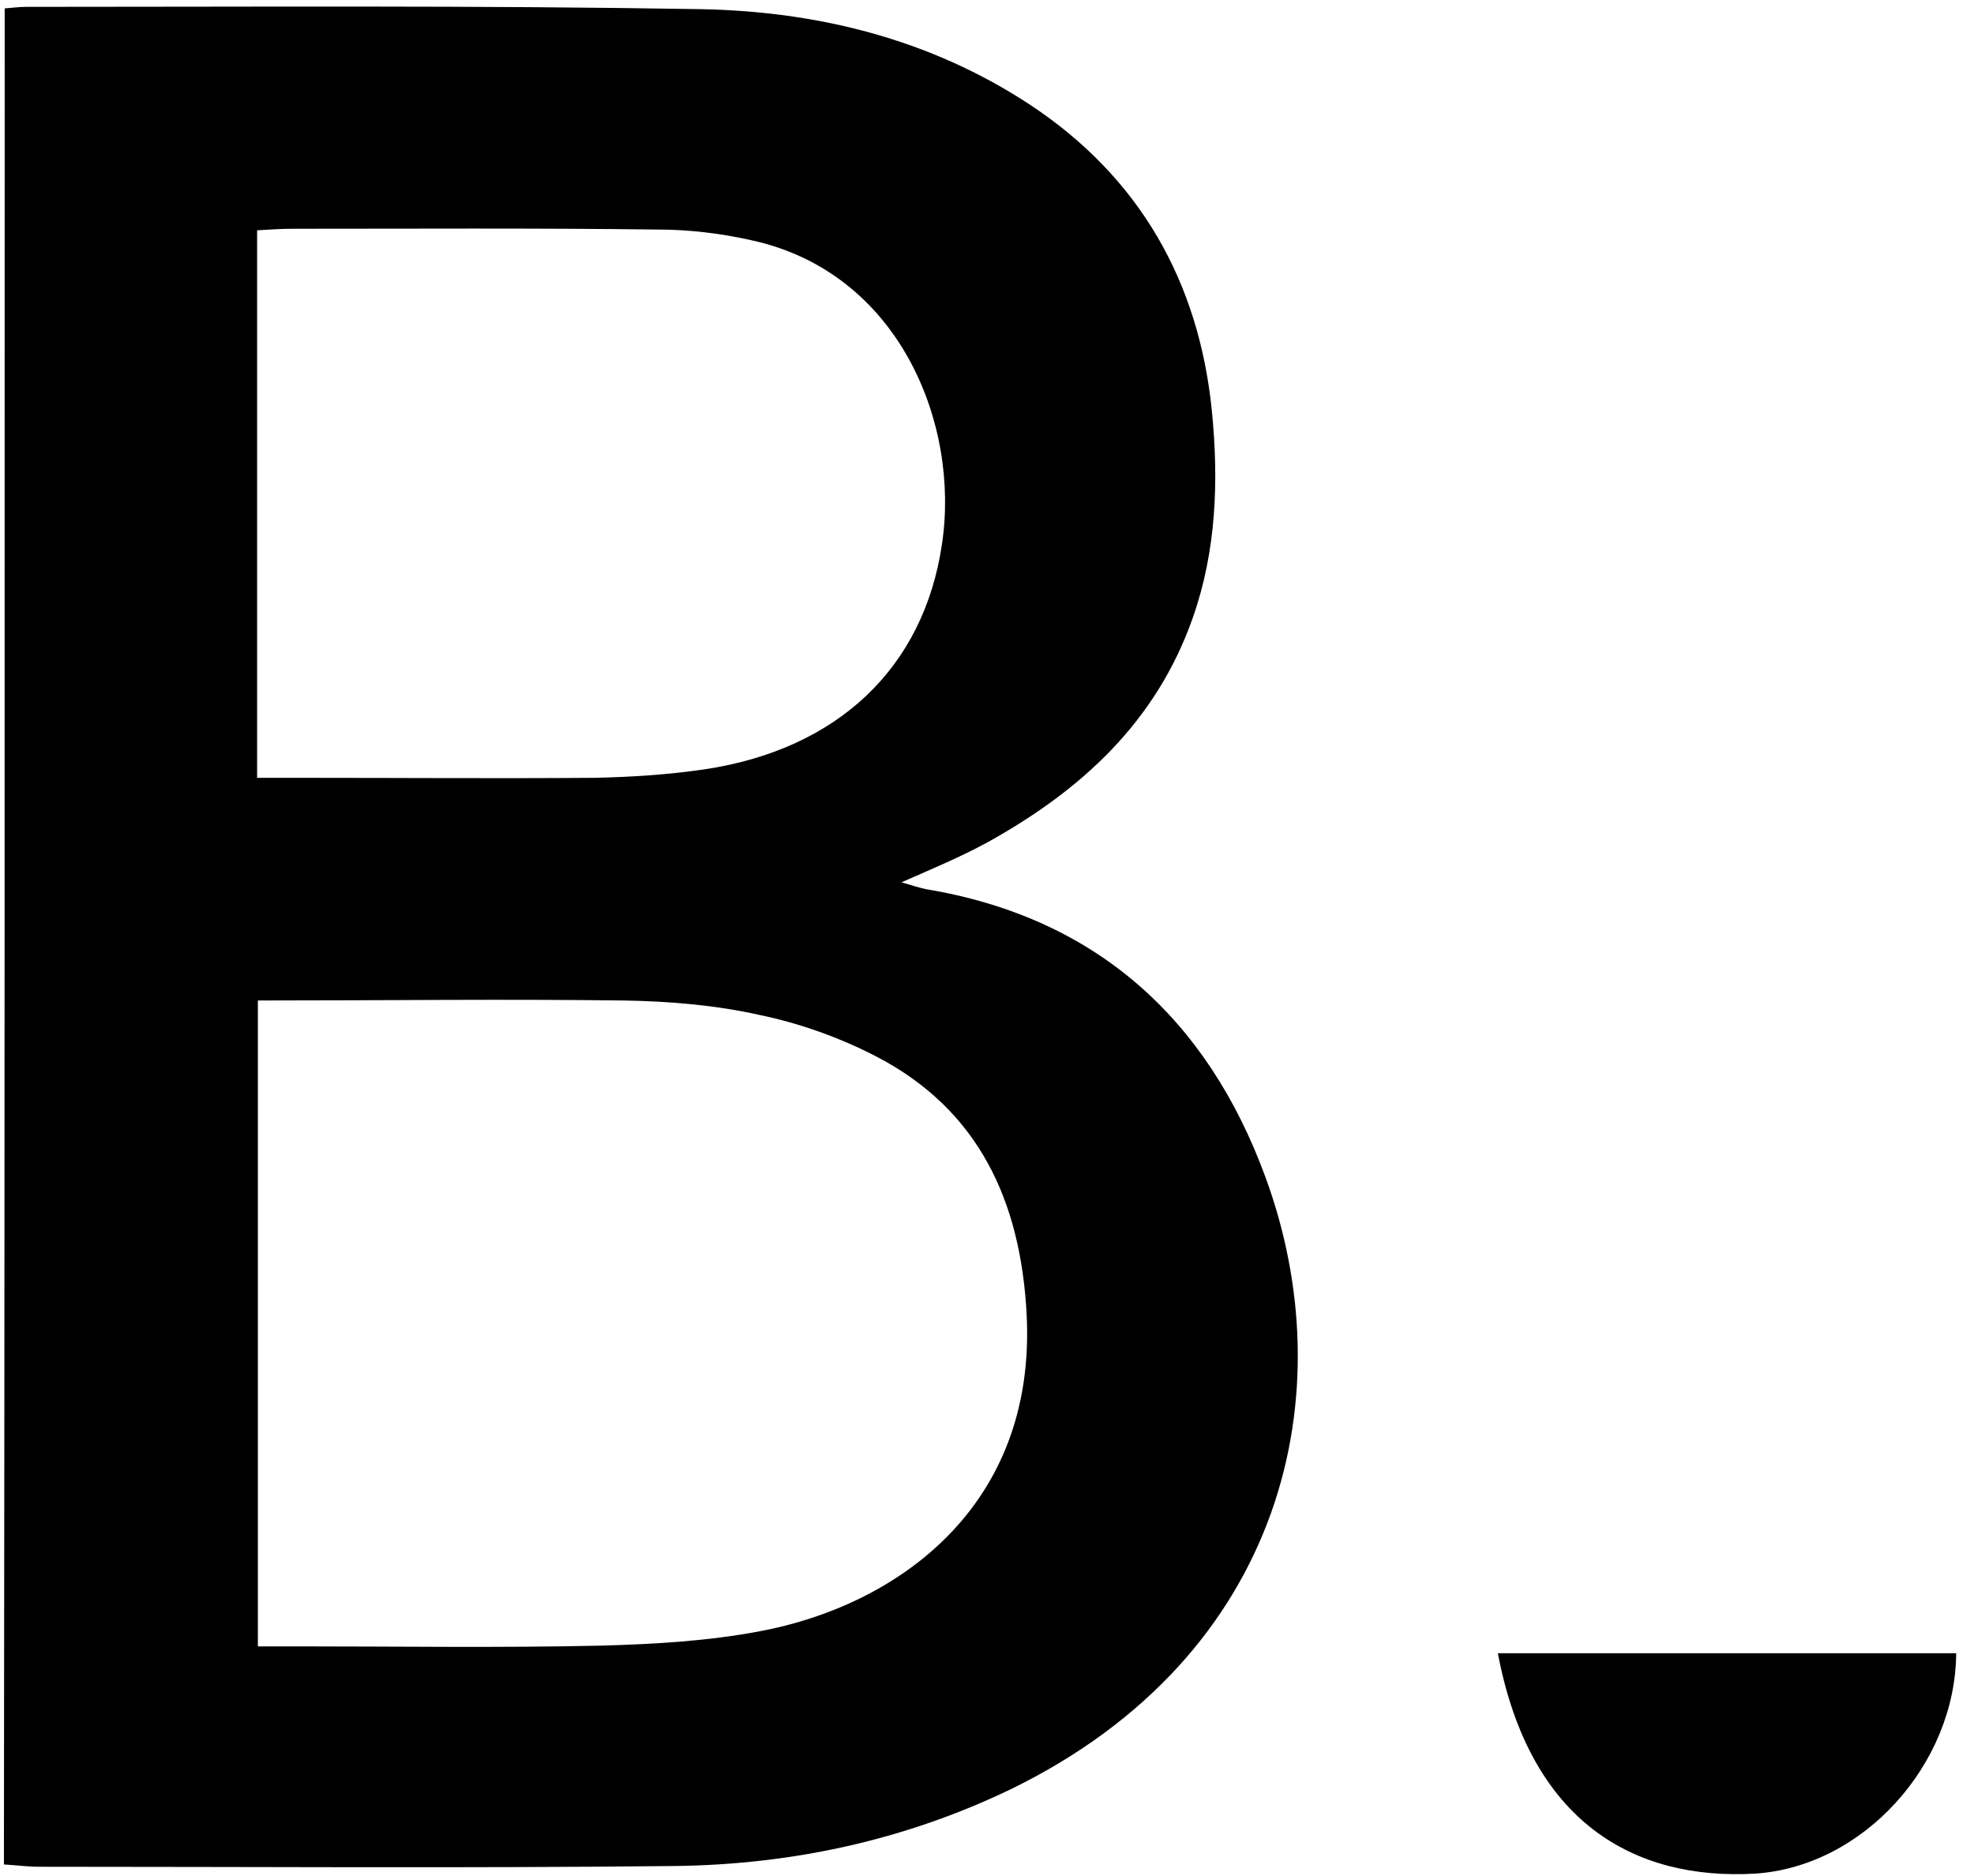
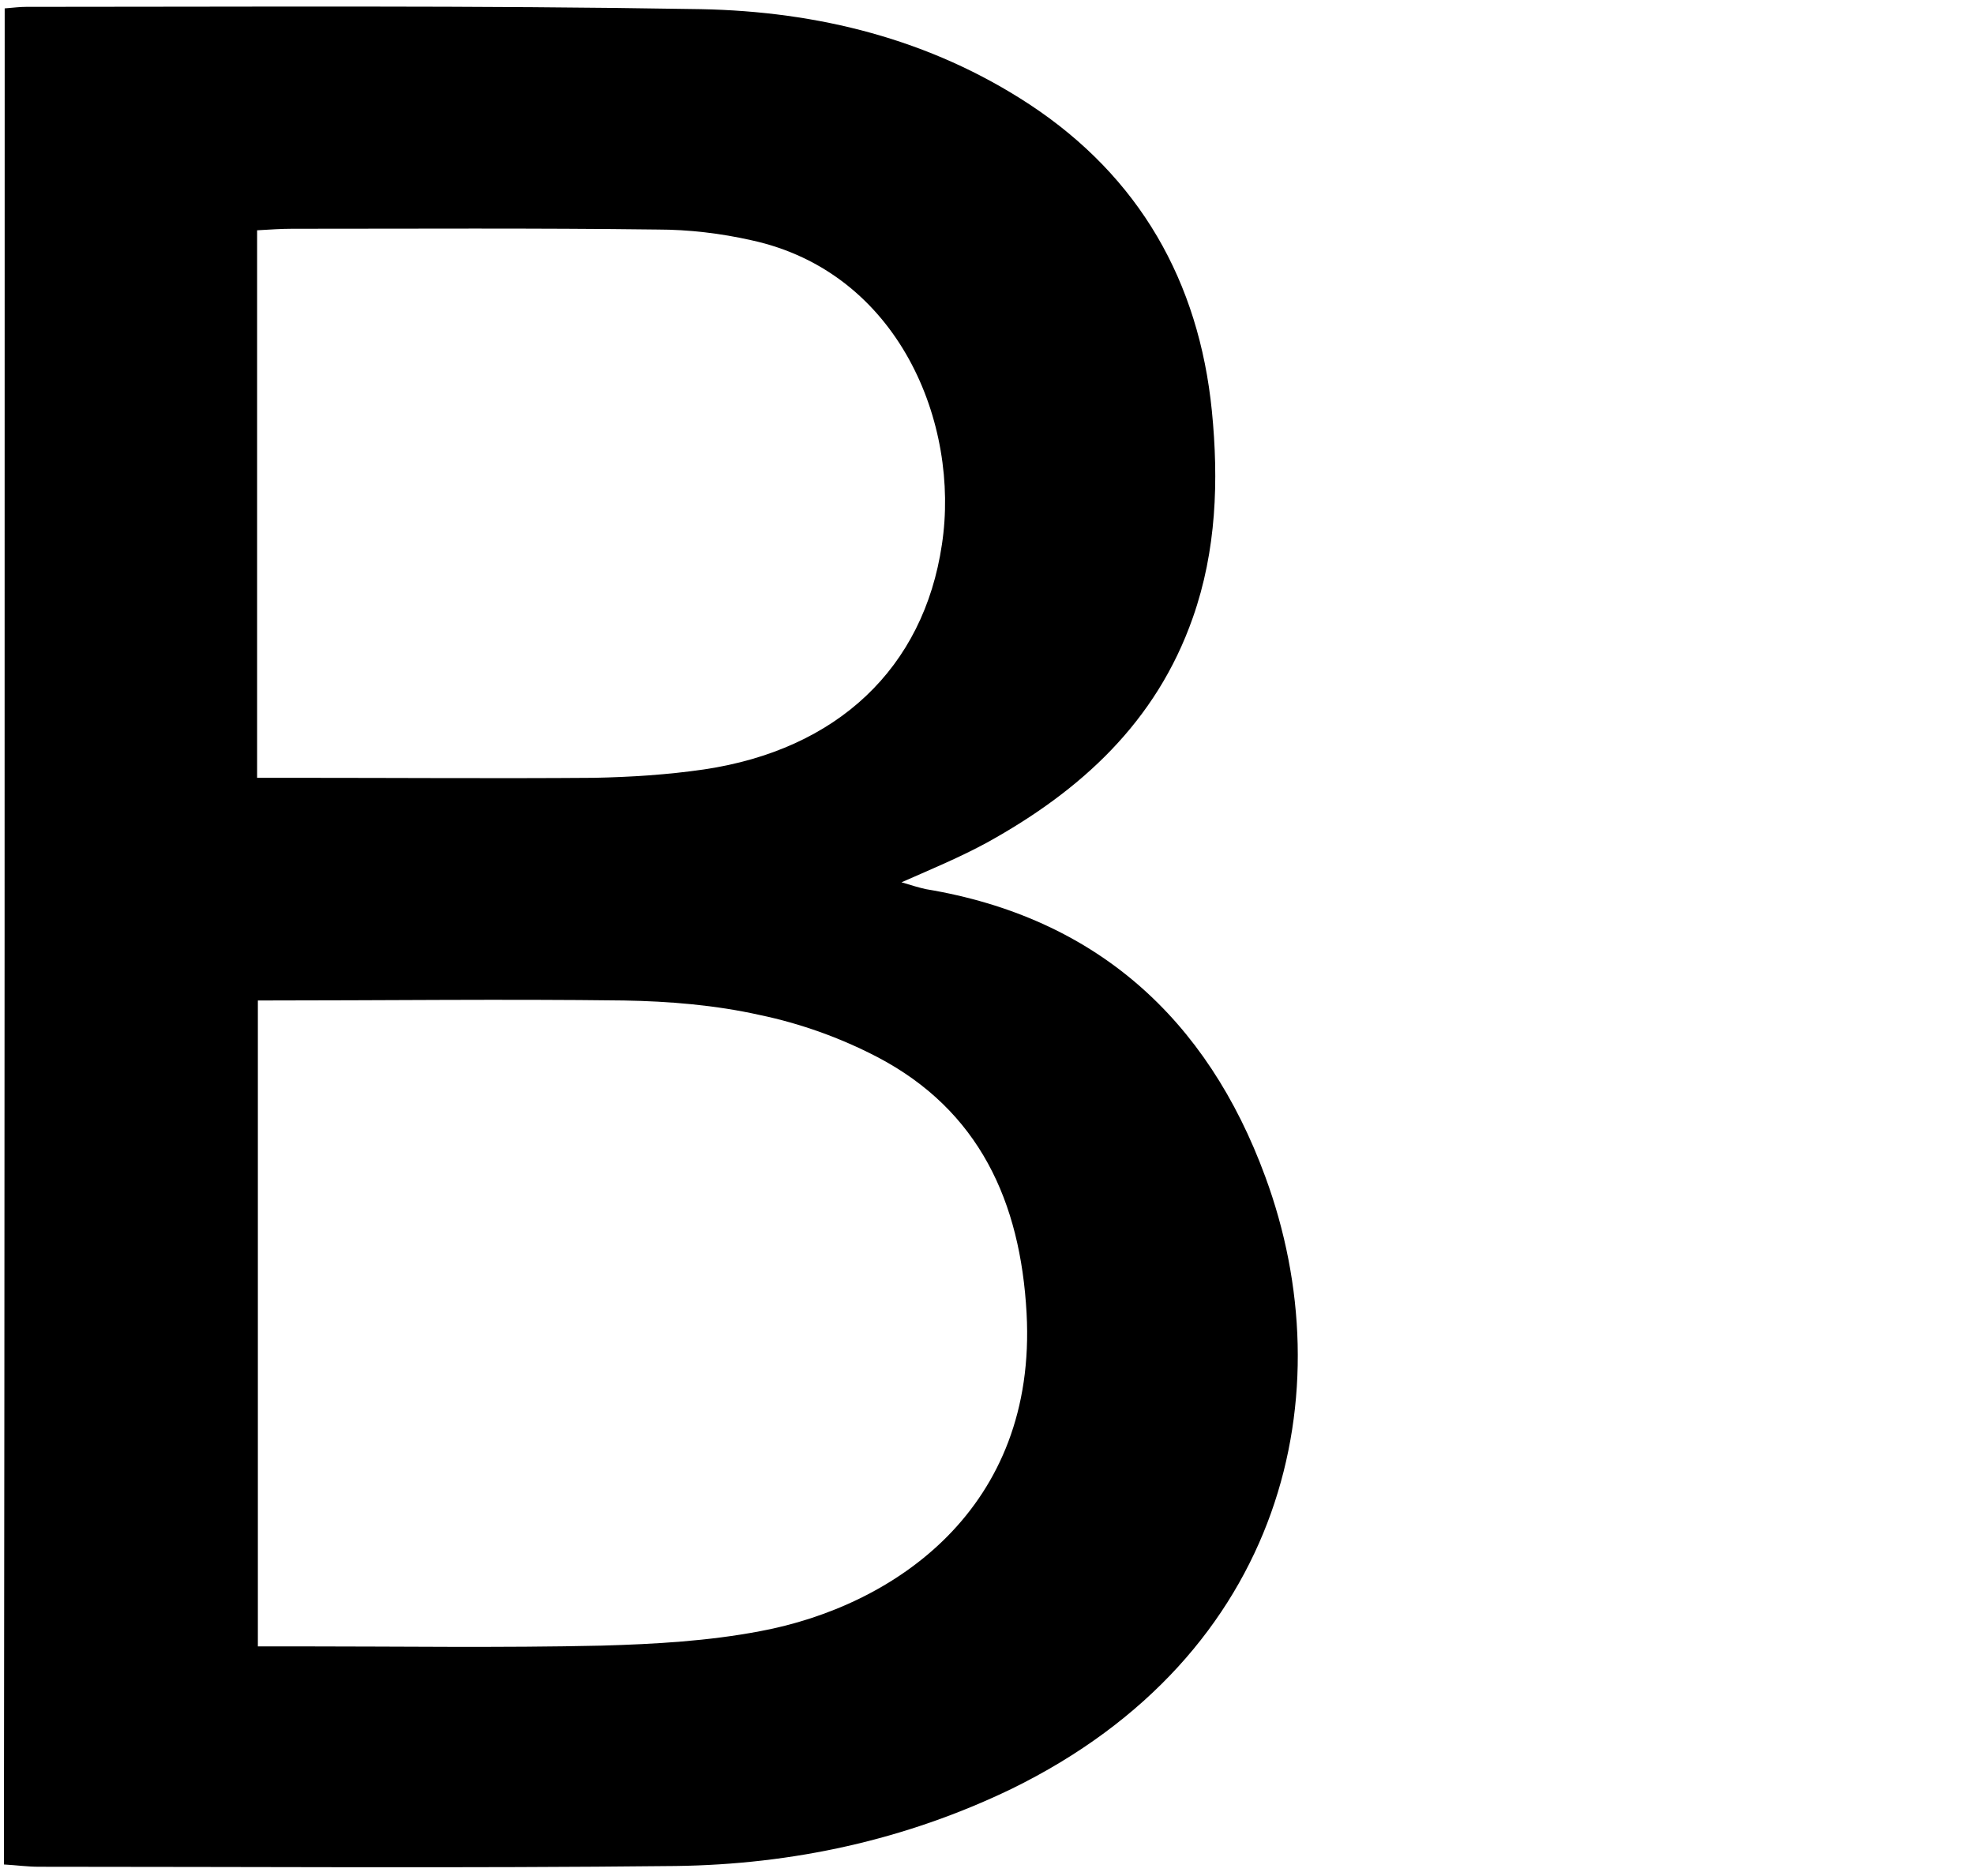
<svg xmlns="http://www.w3.org/2000/svg" width="141px" height="134px" viewBox="0 0 141 134" version="1.1">
  <title>Buffet-Icon-Black</title>
  <g id="Page-1" stroke="none" stroke-width="1" fill="none" fill-rule="evenodd">
    <g id="Icon-black" fill="#000000" fill-rule="nonzero">
      <g id="Buffet-Icon-Black" transform="translate(0.008, 0)">
        <path d="M0.327,0.599 C0.98,0.545 1.416,0.49 1.852,0.49 C17.921,0.49 33.99,0.381 50.059,0.654 C58.393,0.817 66.401,2.778 73.537,7.463 C81.38,12.637 85.629,20.1 86.555,29.36 C87.046,34.317 86.882,39.328 85.193,44.122 C82.579,51.585 77.186,56.487 70.486,60.191 C68.58,61.226 66.619,62.043 64.385,63.024 C65.093,63.241 65.638,63.405 66.128,63.514 C78.276,65.529 86.228,72.774 90.368,84.05 C96.033,99.411 91.839,118.203 72.229,127.79 C64.658,131.44 56.596,133.183 48.262,133.292 C33.119,133.455 17.921,133.346 2.778,133.346 C1.961,133.346 1.198,133.237 0.272,133.183 C0.327,88.952 0.327,44.776 0.327,0.599 Z M18.411,71.467 C18.411,86.937 18.411,102.134 18.411,117.604 C19.446,117.604 20.372,117.604 21.244,117.604 C28.489,117.604 35.733,117.713 42.978,117.55 C46.791,117.441 50.604,117.223 54.308,116.515 C63.895,114.717 74.081,107.745 73.319,93.8 C72.883,85.847 69.941,79.311 62.642,75.498 C60.028,74.136 57.141,73.101 54.254,72.502 C51.094,71.793 47.772,71.521 44.558,71.467 C35.951,71.358 27.345,71.467 18.411,71.467 Z M18.357,55.561 C19.446,55.561 20.372,55.561 21.244,55.561 C28.325,55.561 35.407,55.615 42.433,55.561 C45.048,55.507 47.663,55.343 50.277,54.962 C59.81,53.546 65.965,47.717 67.272,38.893 C68.58,30.286 64.222,19.446 53.654,17.159 C51.476,16.668 49.188,16.396 46.954,16.396 C38.239,16.287 29.524,16.341 20.863,16.341 C20.1,16.341 19.283,16.396 18.357,16.45 C18.357,29.469 18.357,42.324 18.357,55.561 Z" id="Shape" />
-         <path d="M106.982,118.094 C118.04,118.094 128.88,118.094 139.72,118.094 C139.665,126.047 133.074,133.346 125.339,133.837 C116.733,134.327 109.27,130.187 106.982,118.094 Z" id="Path" />
      </g>
    </g>
  </g>
</svg>